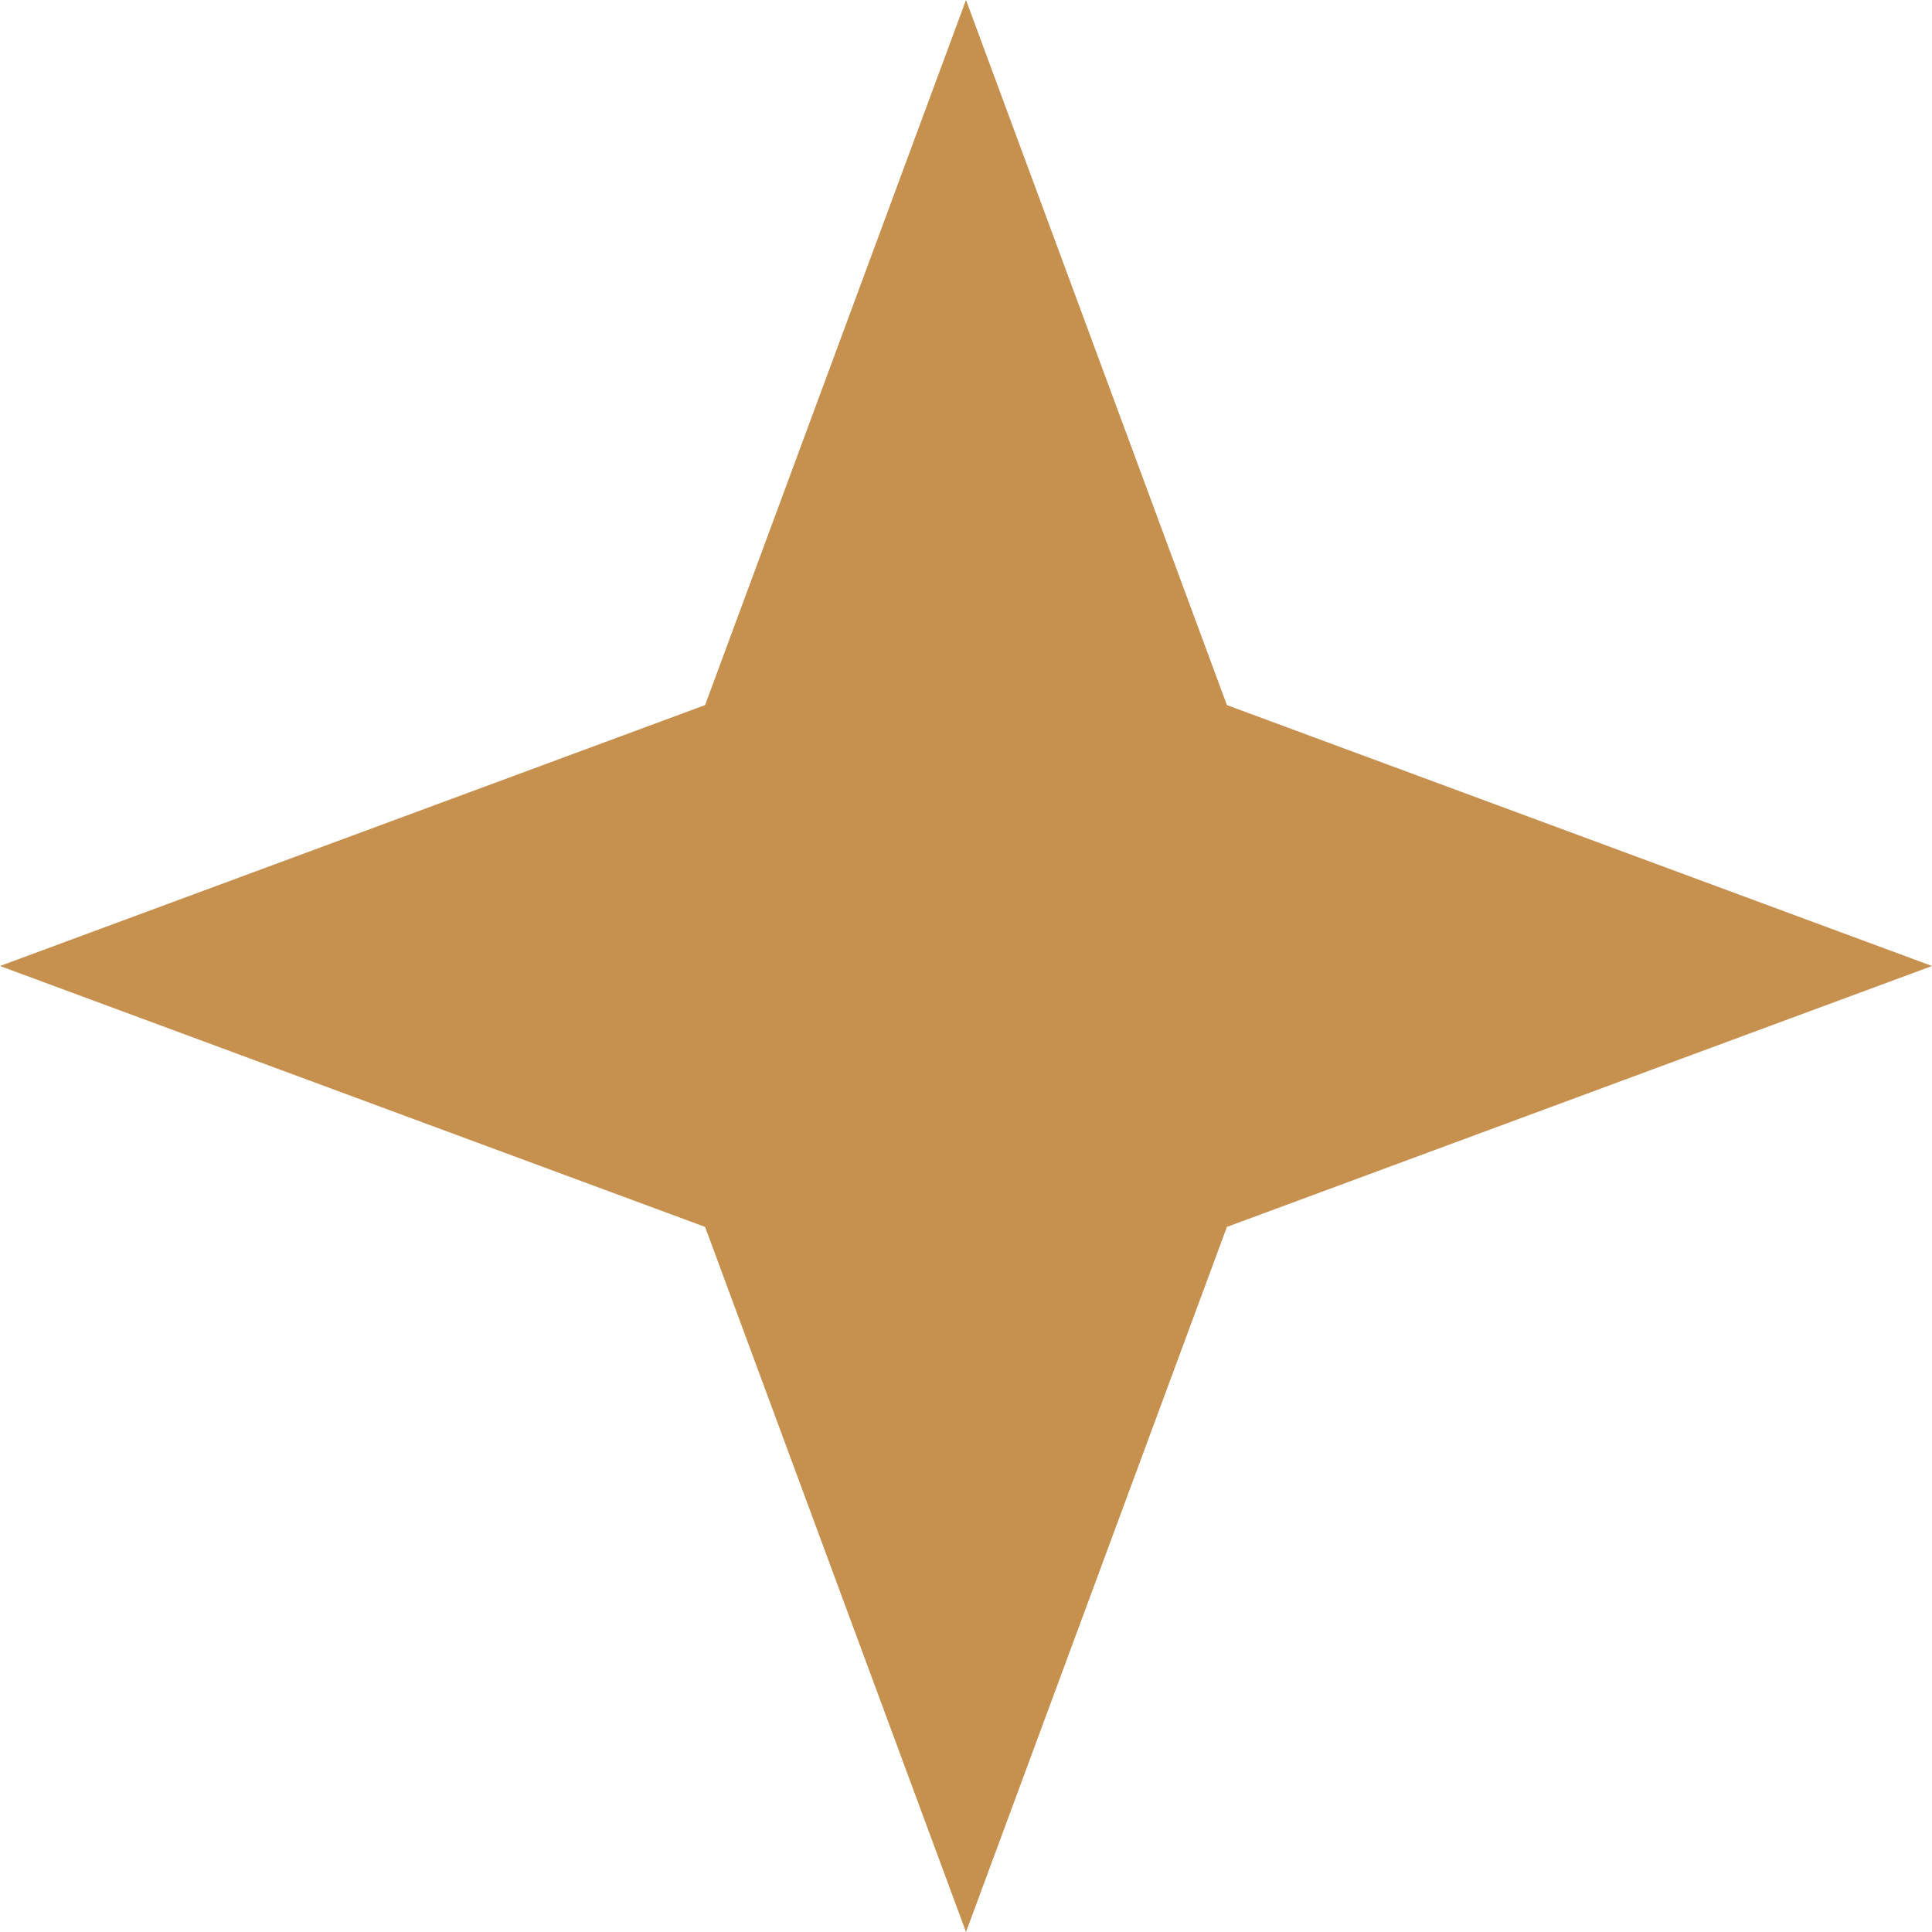
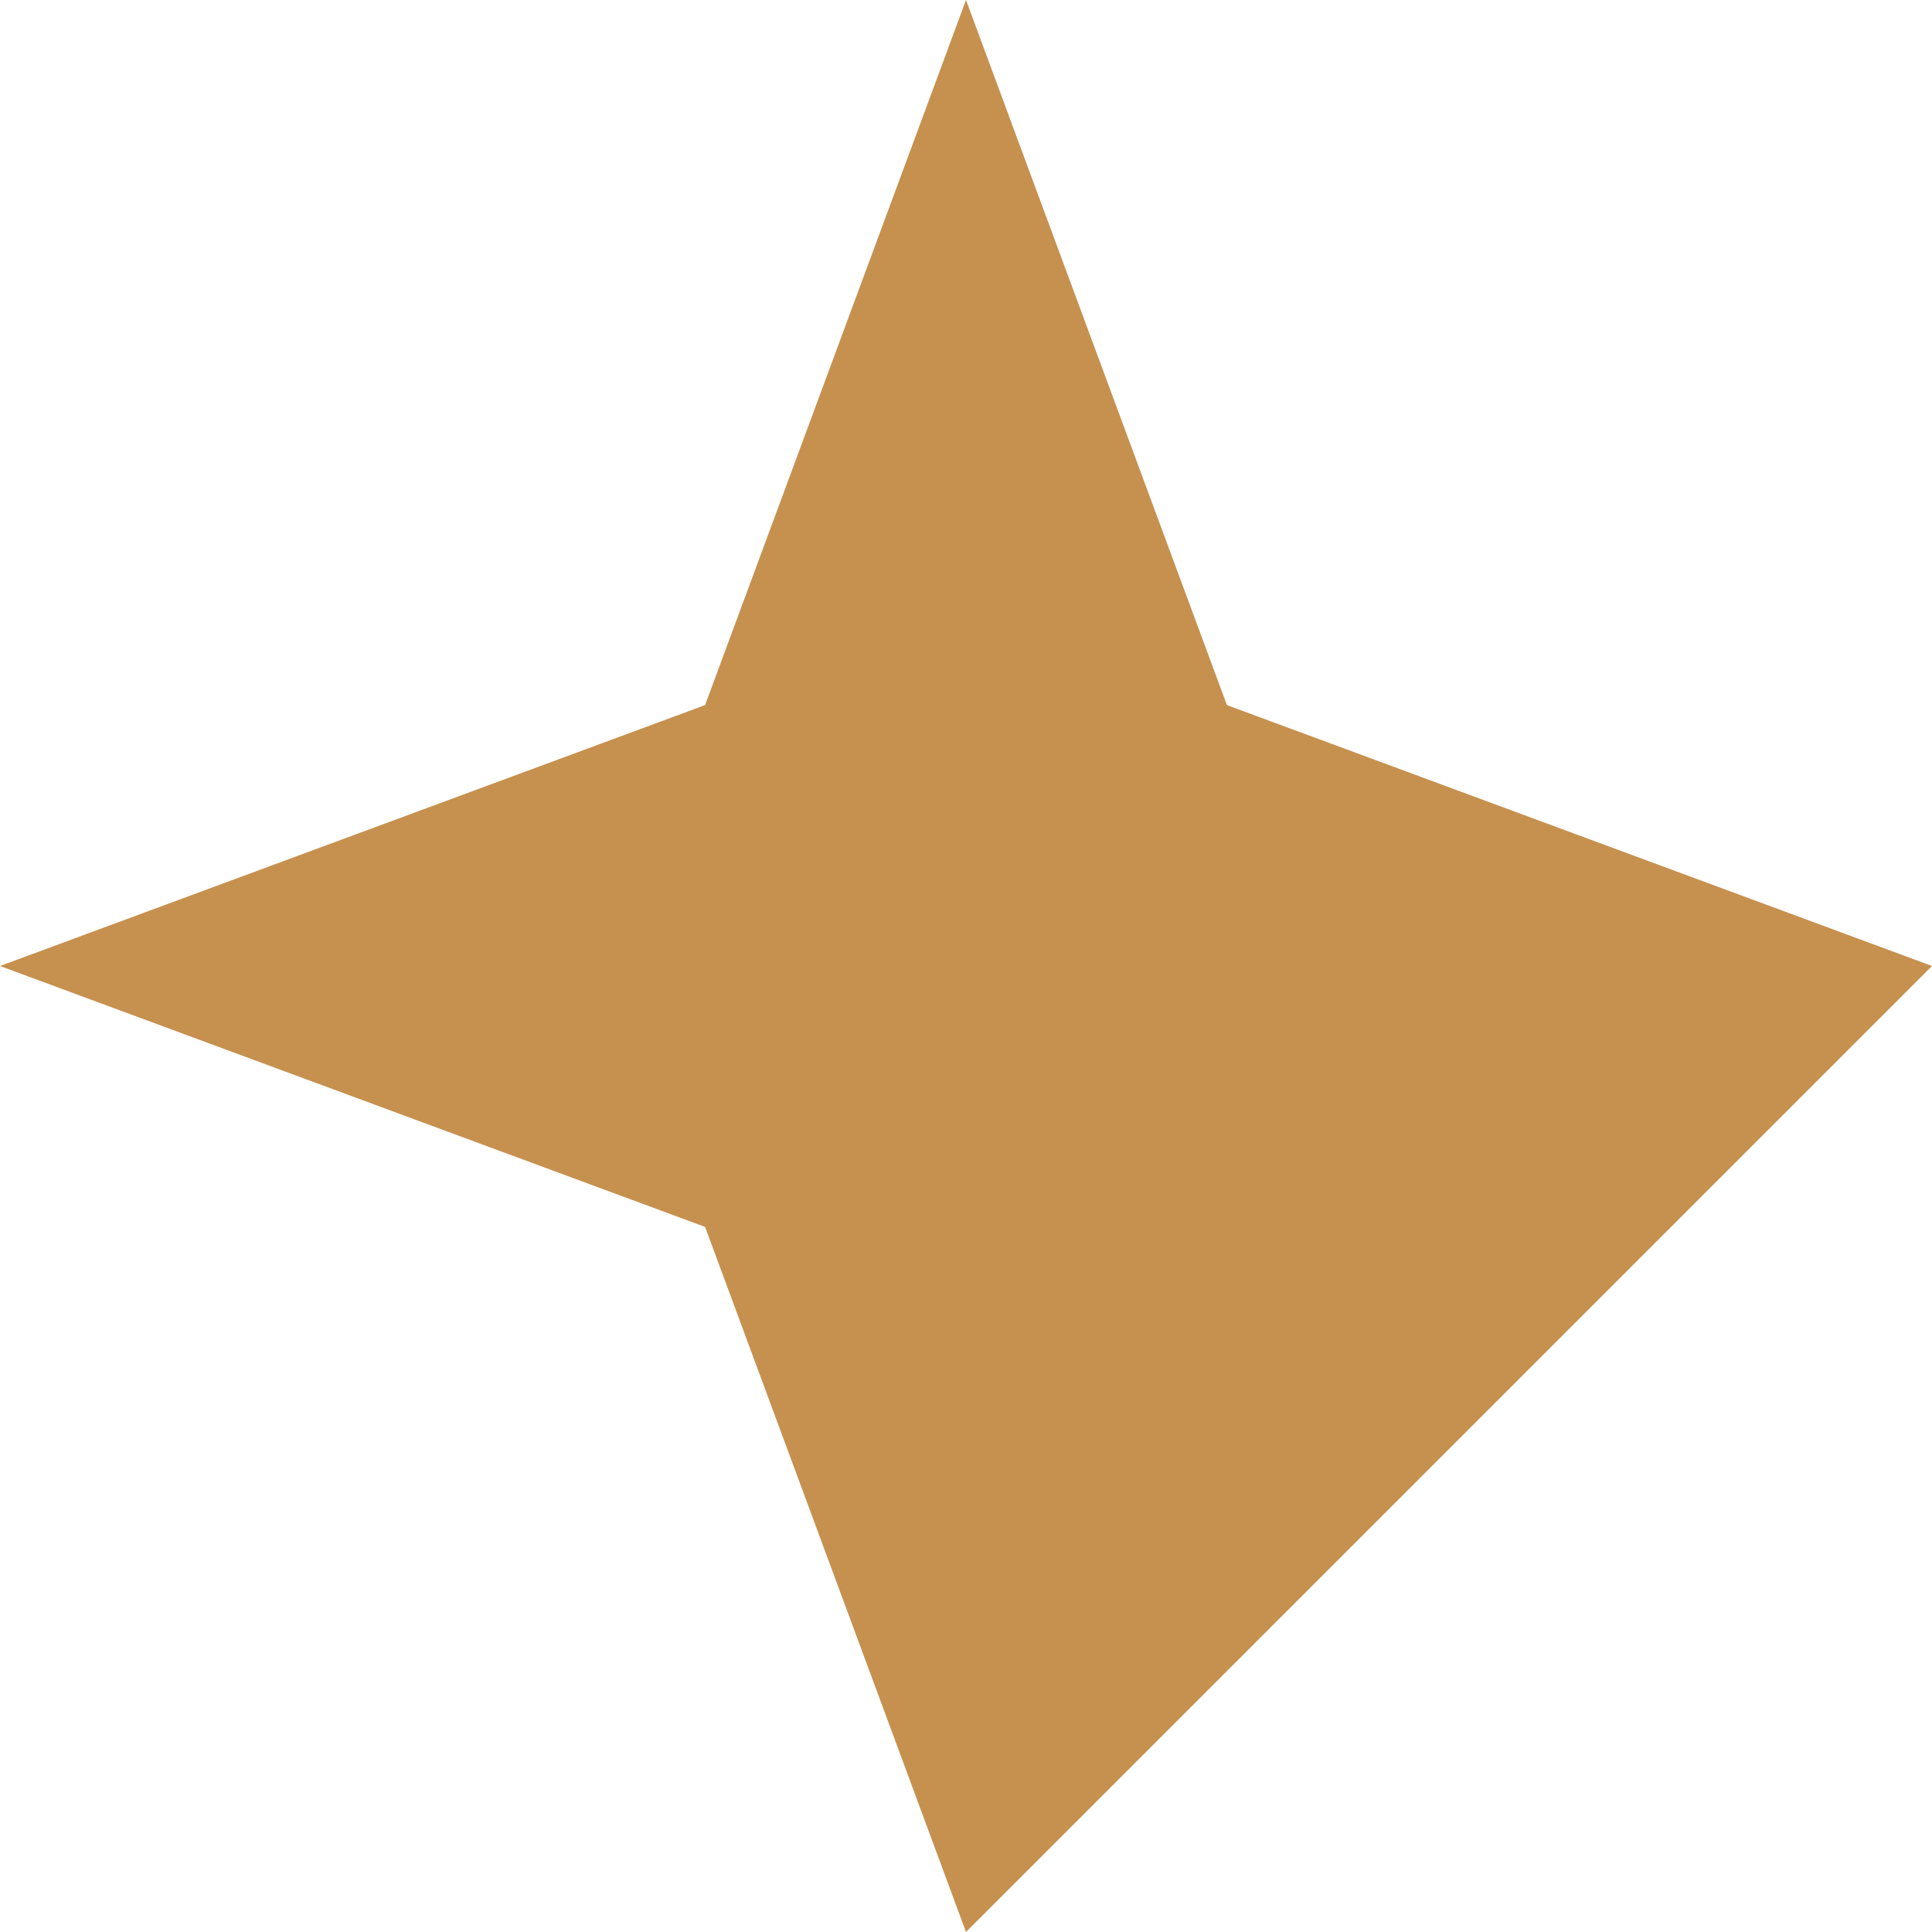
<svg xmlns="http://www.w3.org/2000/svg" width="148" height="148" viewBox="0 0 148 148" fill="none">
-   <path d="M74 0L93.987 54.013L148 74L93.987 93.987L74 148L54.013 93.987L0 74L54.013 54.013L74 0Z" fill="#C6904F" />
+   <path d="M74 0L93.987 54.013L148 74L74 148L54.013 93.987L0 74L54.013 54.013L74 0Z" fill="#C6904F" />
</svg>